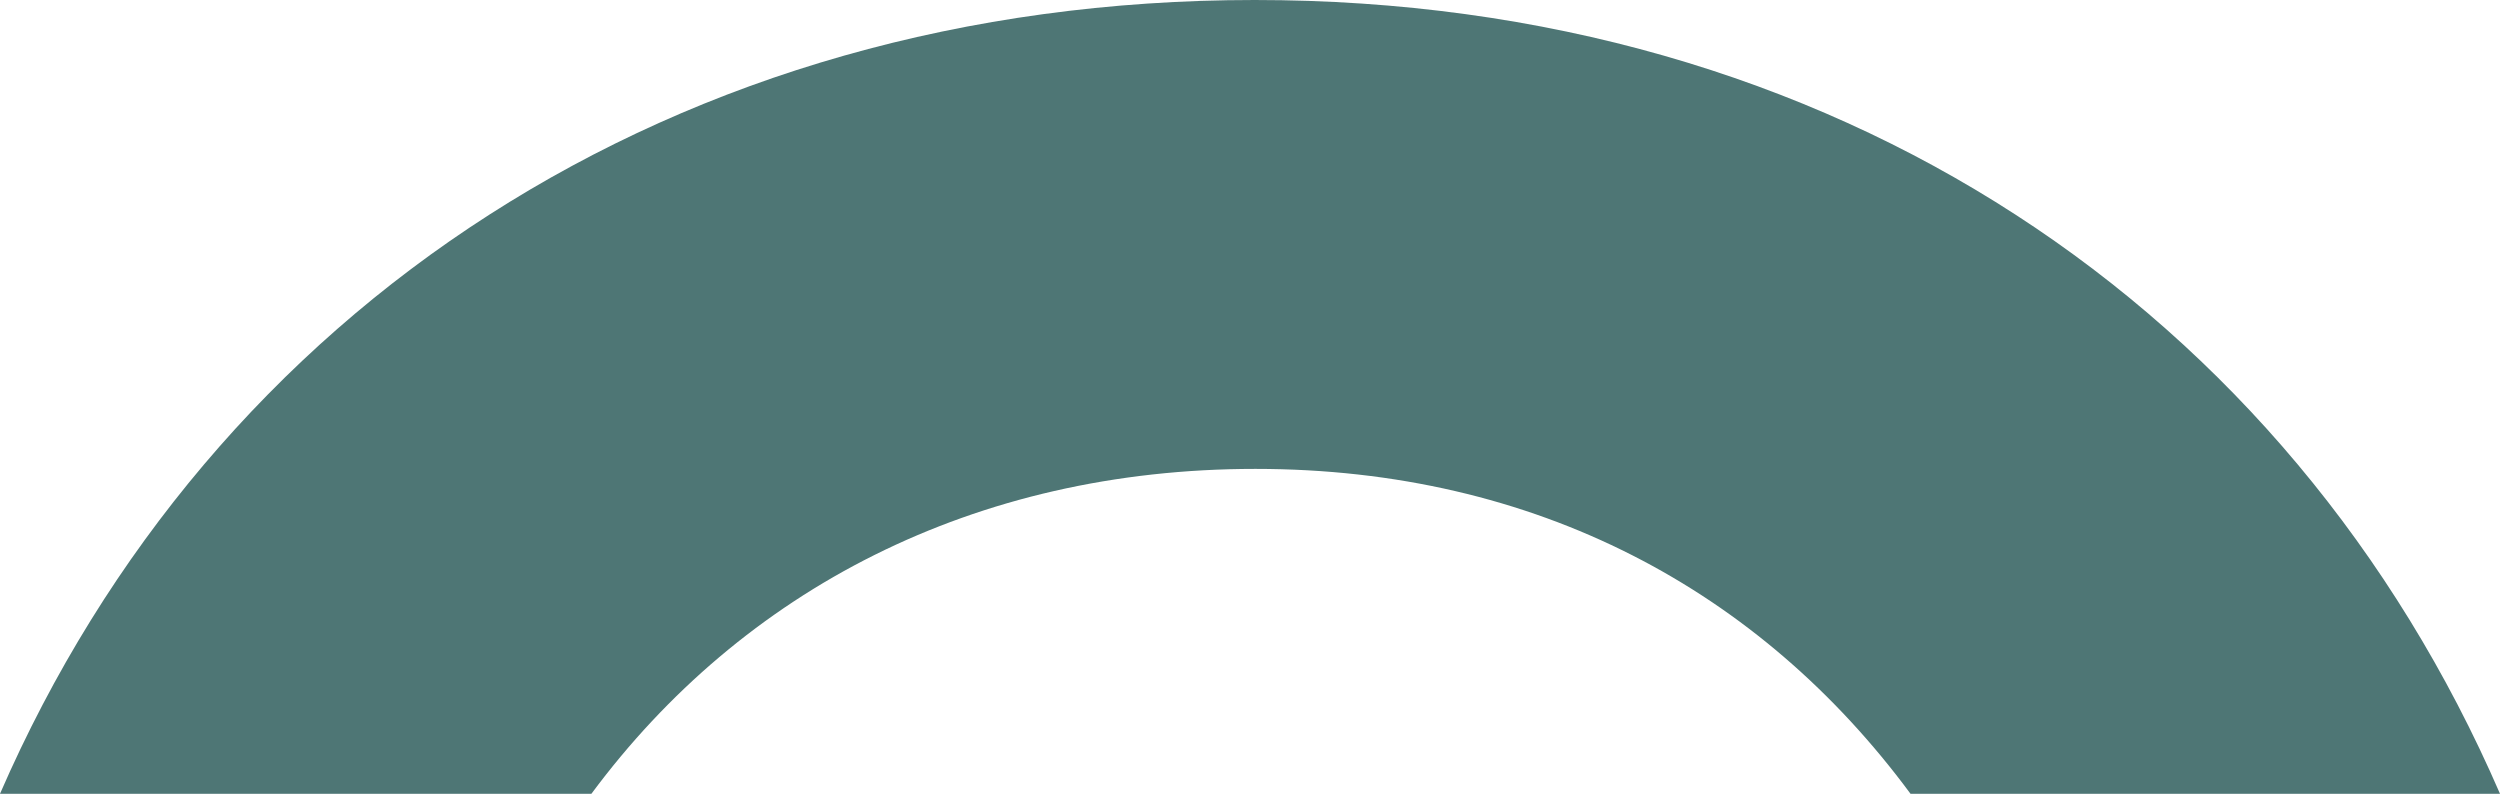
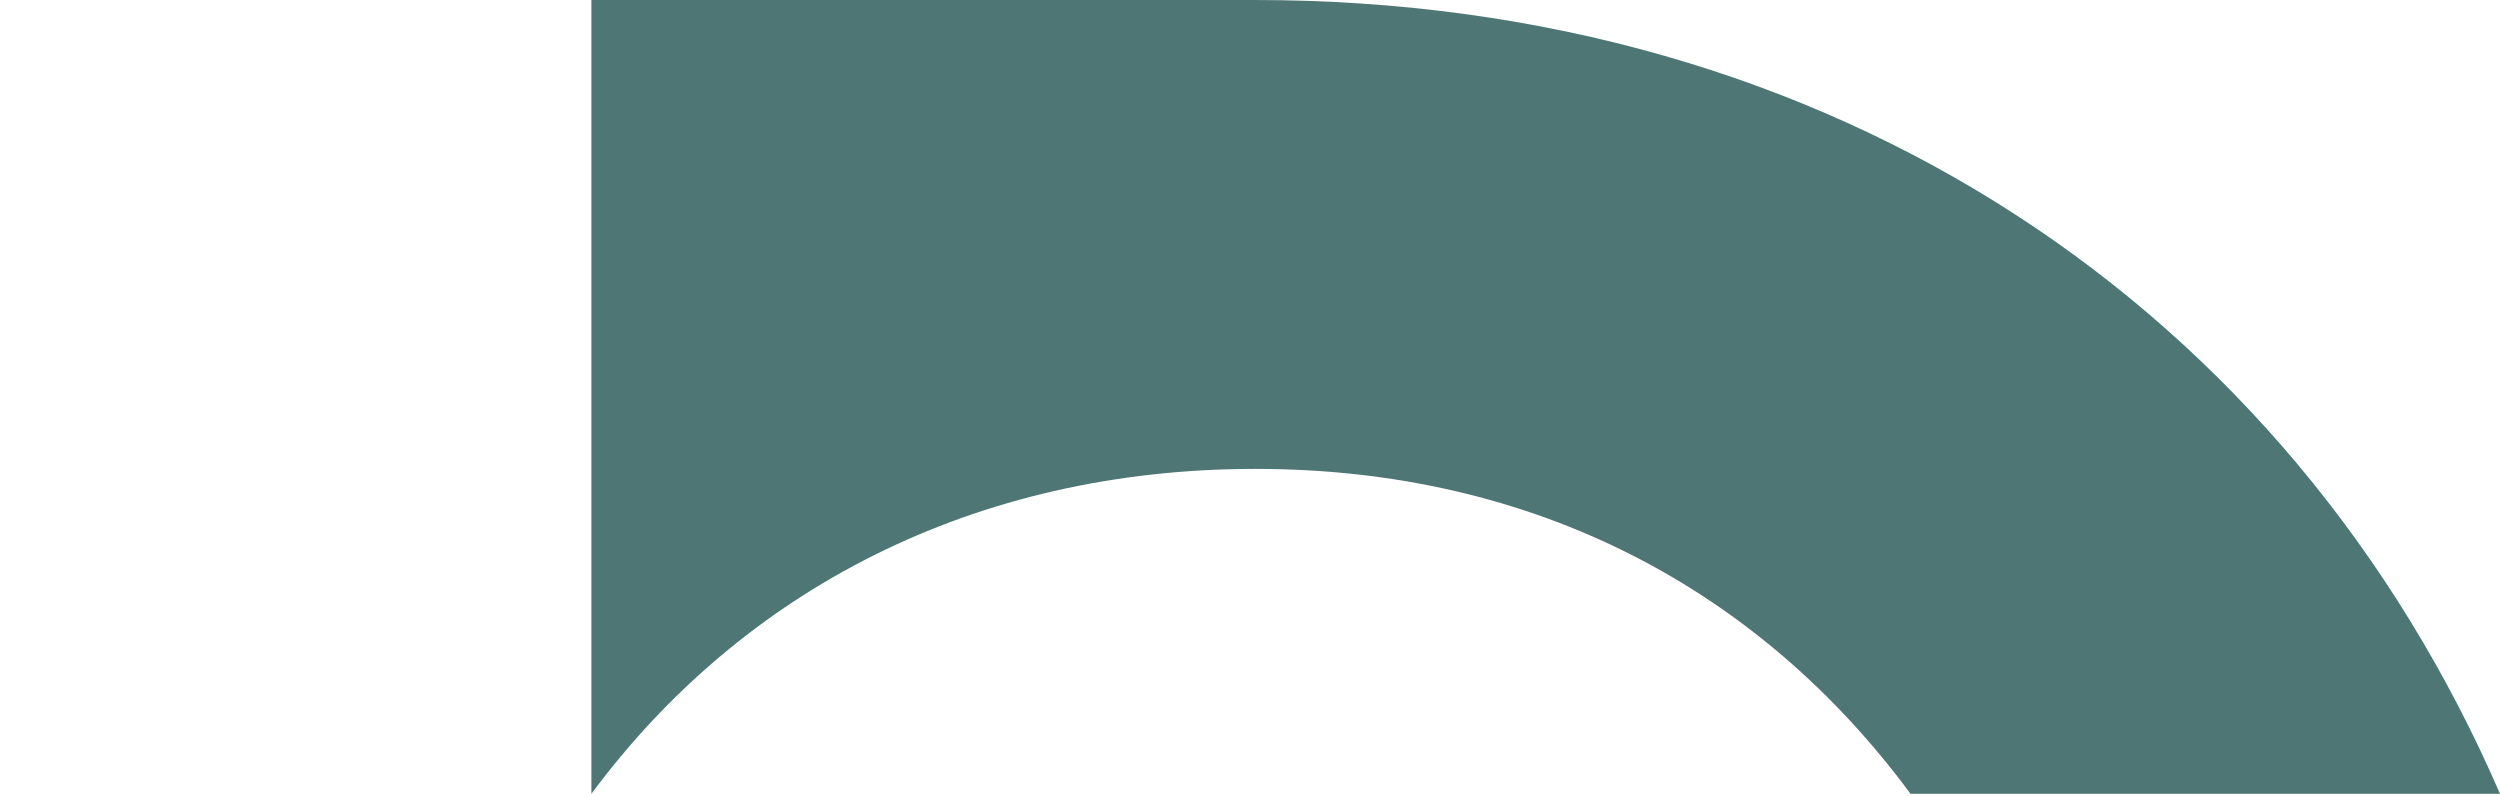
<svg xmlns="http://www.w3.org/2000/svg" width="399" height="127" viewBox="0 0 399 127" fill="none">
-   <path d="M94.387 126.687C118.535 94.142 155.494 74.835 200.358 74.835C245.223 74.835 280.955 94.264 304.919 126.687H399C365.352 49.094 292.661 0 200.236 0C107.81 0 33.771 49.094 0 126.687H94.387Z" fill="#4E7675" />
+   <path d="M94.387 126.687C118.535 94.142 155.494 74.835 200.358 74.835C245.223 74.835 280.955 94.264 304.919 126.687H399C365.352 49.094 292.661 0 200.236 0H94.387Z" fill="#4E7675" />
</svg>